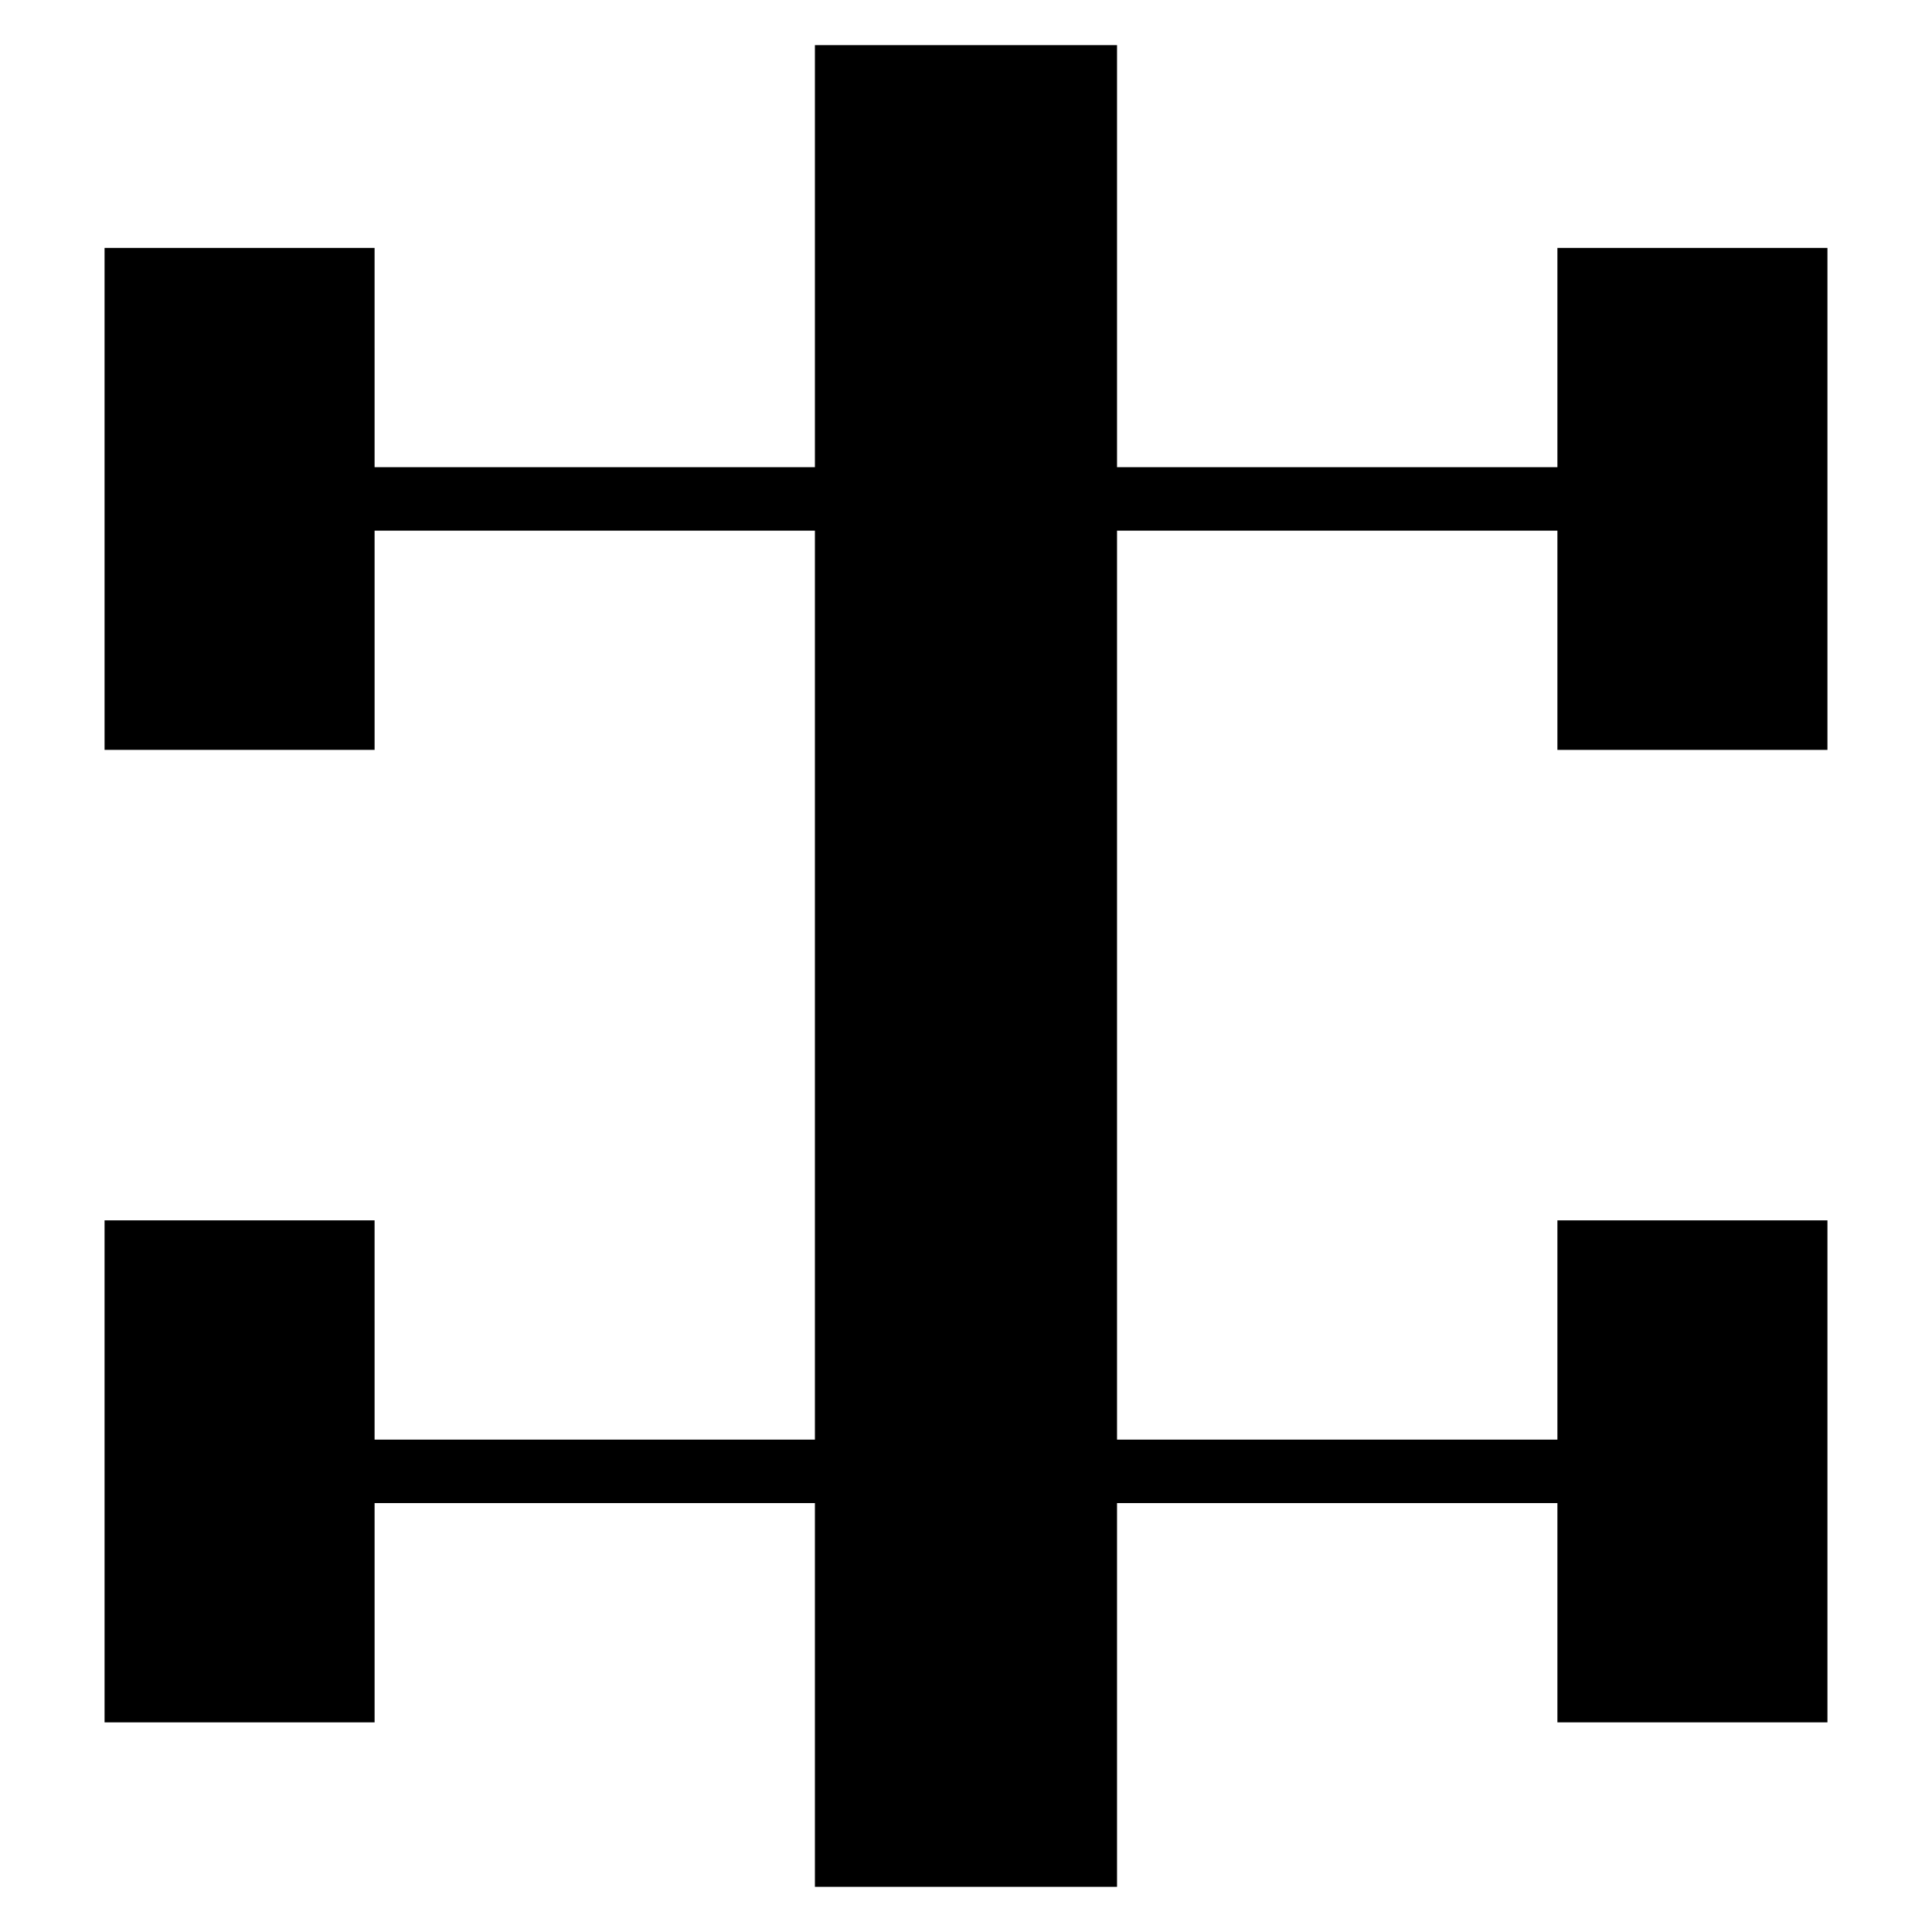
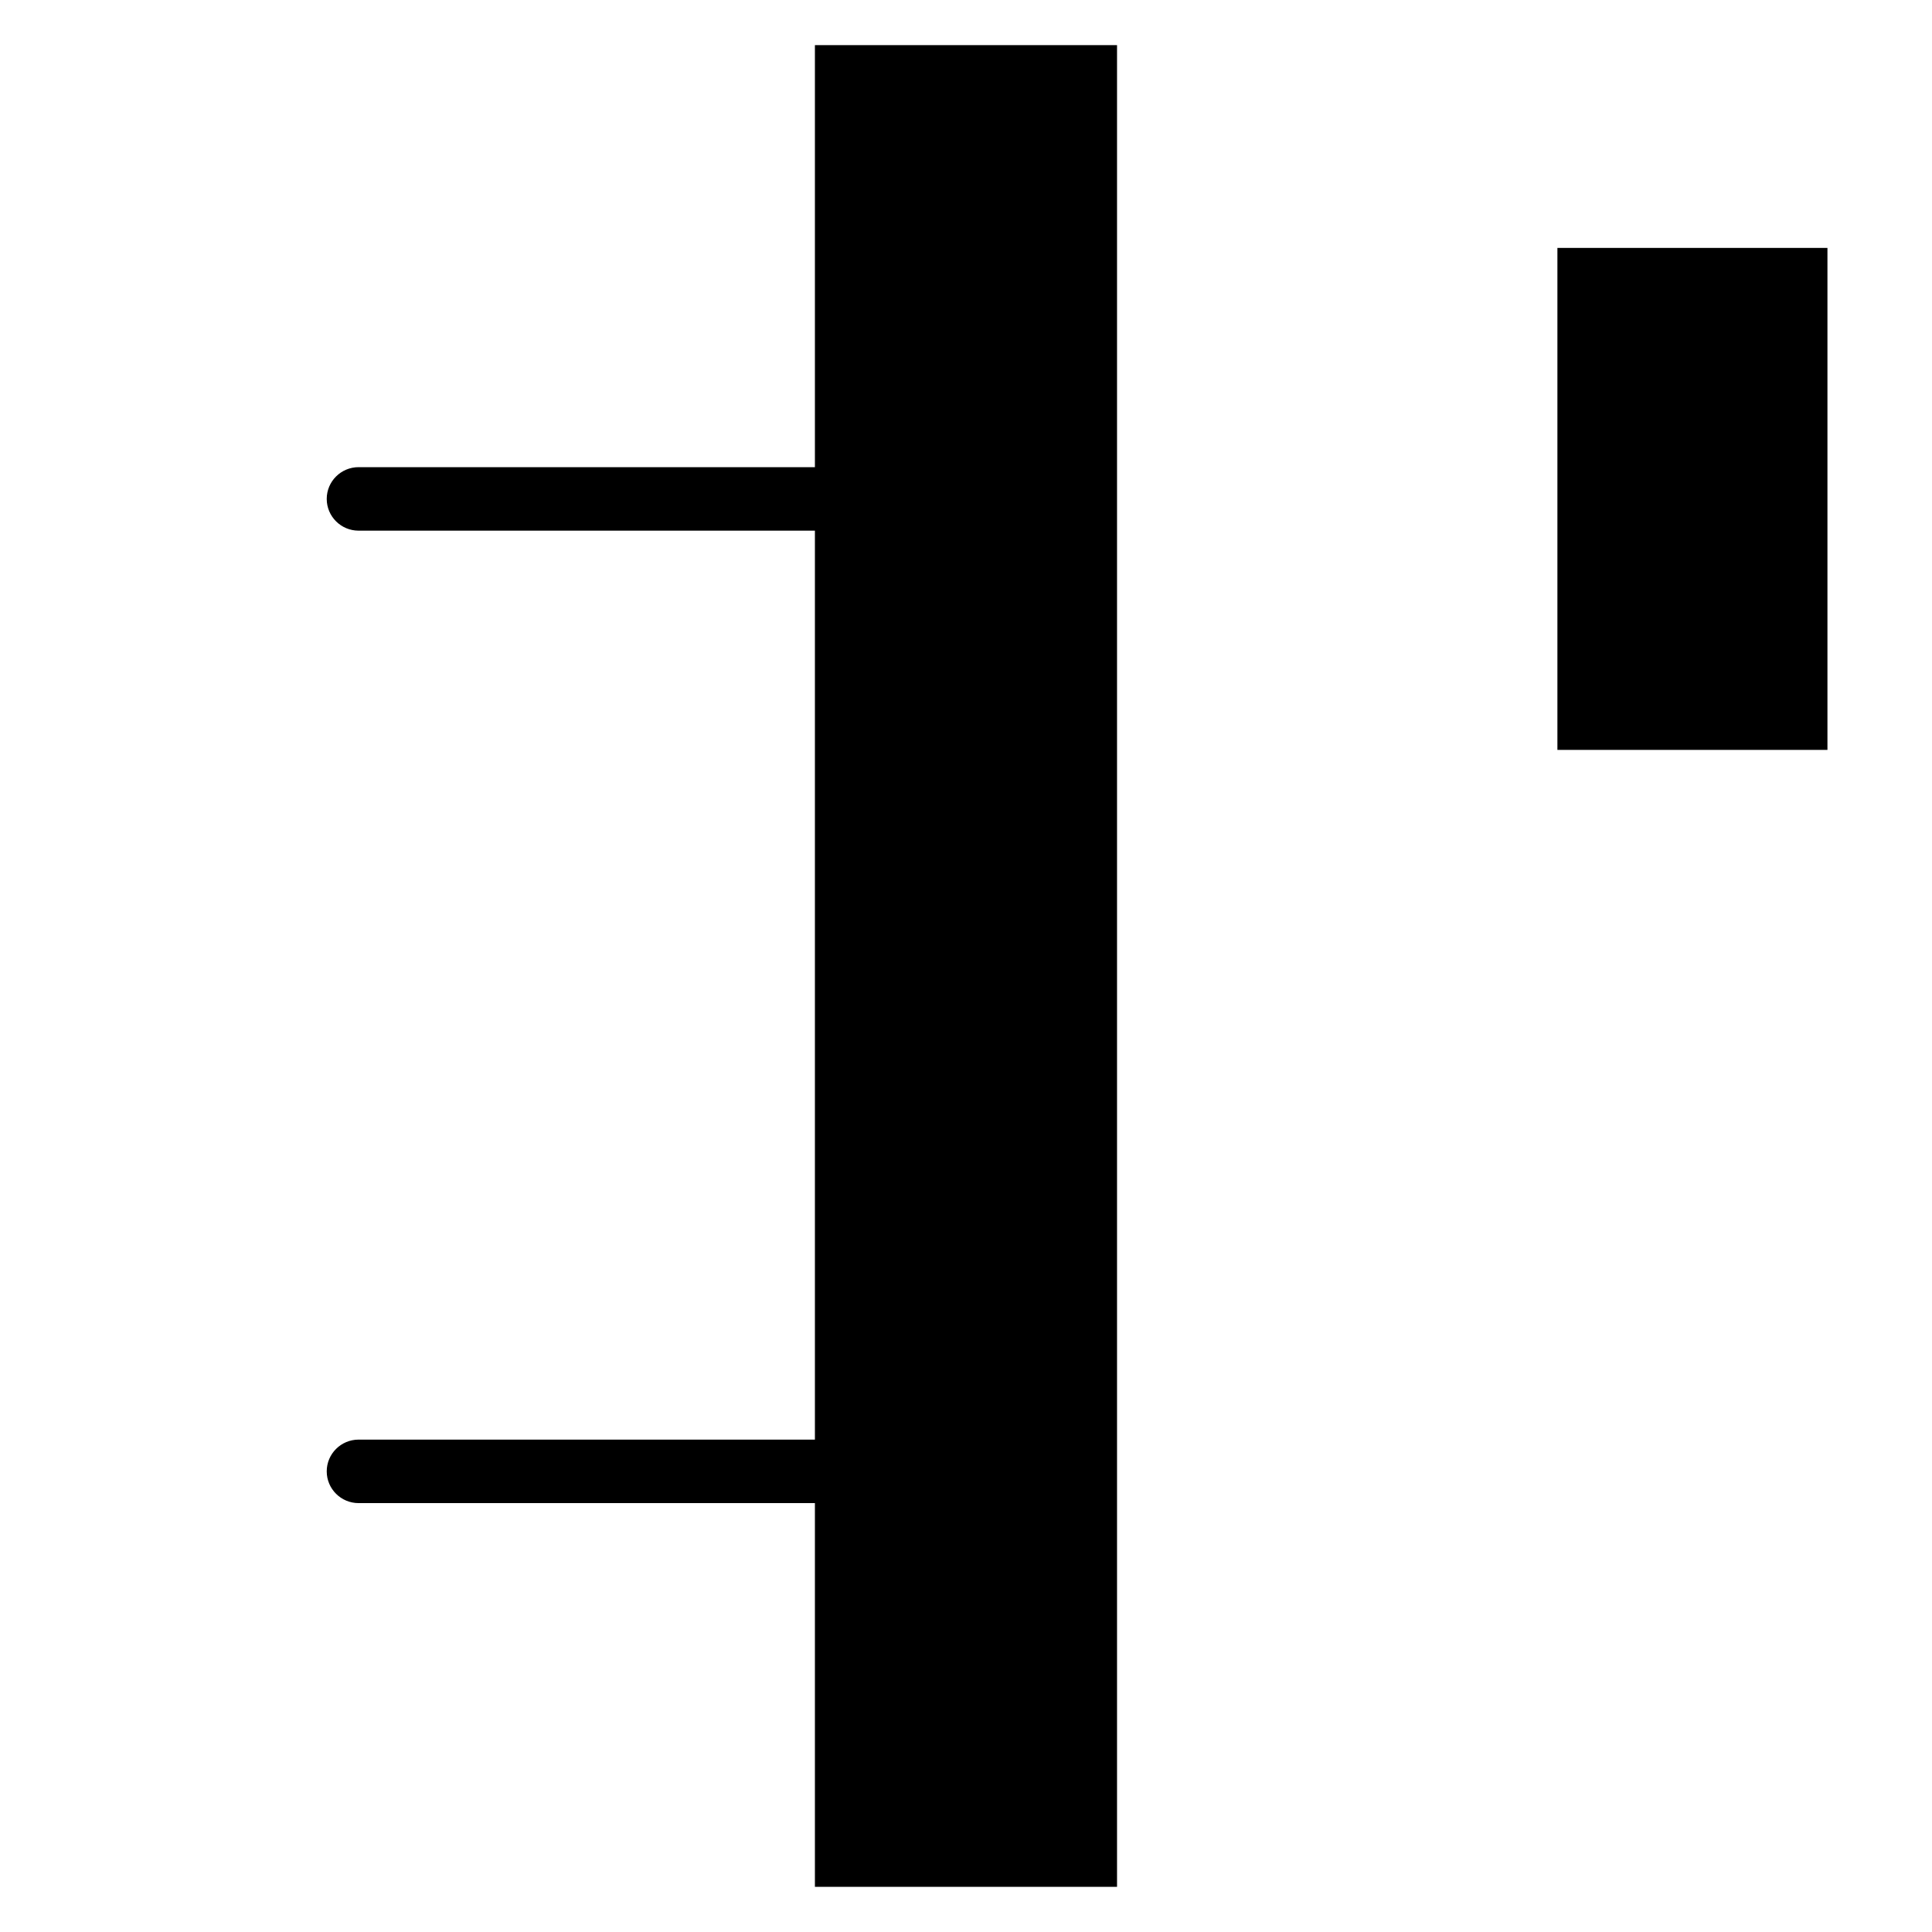
<svg xmlns="http://www.w3.org/2000/svg" fill="#000000" width="800px" height="800px" version="1.1" viewBox="144 144 512 512">
  <g>
    <path d="m359.96 644.03h80.066v-488.07h-80.066z" />
    <path d="m556.73 342.73h71.562v-133.03h-71.562z" />
-     <path d="m556.73 600.44h71.562v-133.03h-71.562z" />
-     <path d="m171.71 342.73h71.562l-0.004-133.03h-71.559z" />
-     <path d="m171.71 600.44h71.562l-0.004-133.03h-71.559z" />
-     <path d="m560.95 284.63h-120.92c-4.668 0-8.453-3.766-8.453-8.414s3.785-8.414 8.453-8.414h120.92c4.668 0 8.453 3.766 8.453 8.414 0.004 4.648-3.781 8.414-8.453 8.414z" />
    <path d="m364.19 284.63h-125.15c-4.668 0-8.453-3.766-8.453-8.414s3.785-8.414 8.453-8.414h125.15c4.668 0 8.453 3.766 8.453 8.414 0.004 4.648-3.785 8.414-8.453 8.414z" />
-     <path d="m560.95 542.34h-120.92c-4.668 0-8.453-3.766-8.453-8.414s3.785-8.414 8.453-8.414h120.92c4.668 0 8.453 3.766 8.453 8.414 0.004 4.648-3.781 8.414-8.453 8.414z" />
    <path d="m364.19 542.34h-125.15c-4.668 0-8.453-3.766-8.453-8.414s3.785-8.414 8.453-8.414h125.15c4.668 0 8.453 3.766 8.453 8.414 0.004 4.648-3.785 8.414-8.453 8.414z" />
  </g>
</svg>